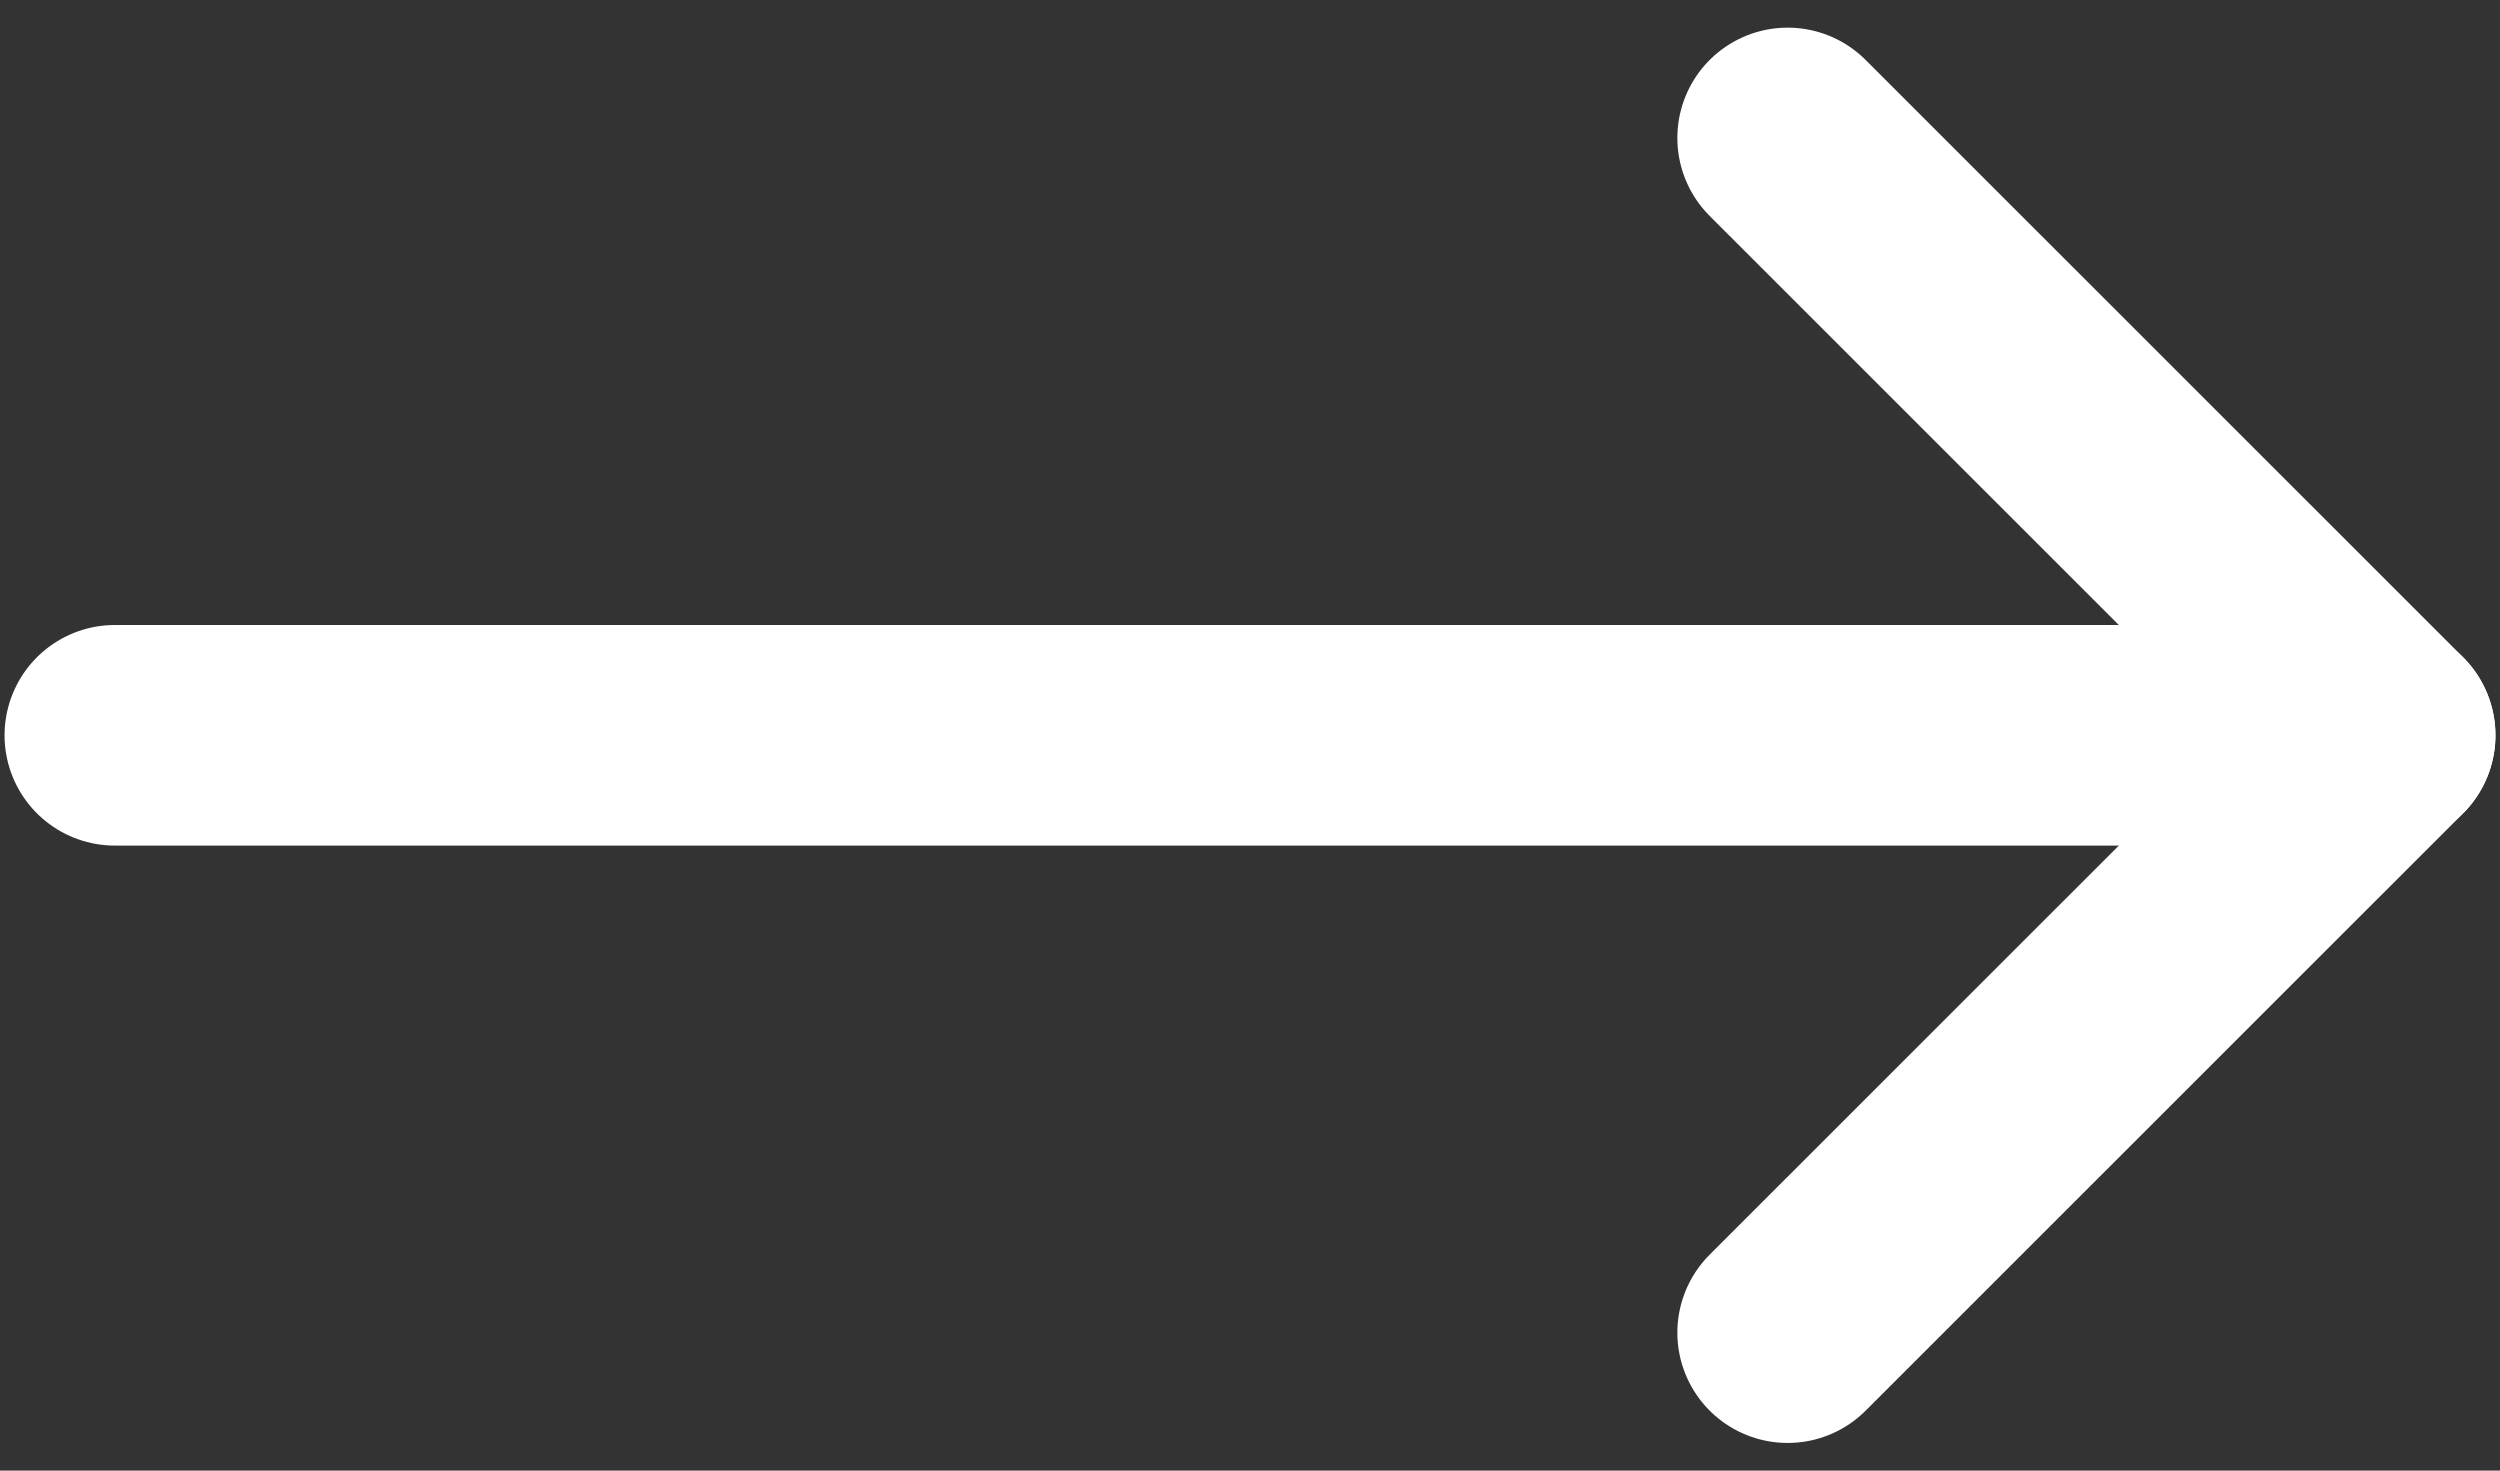
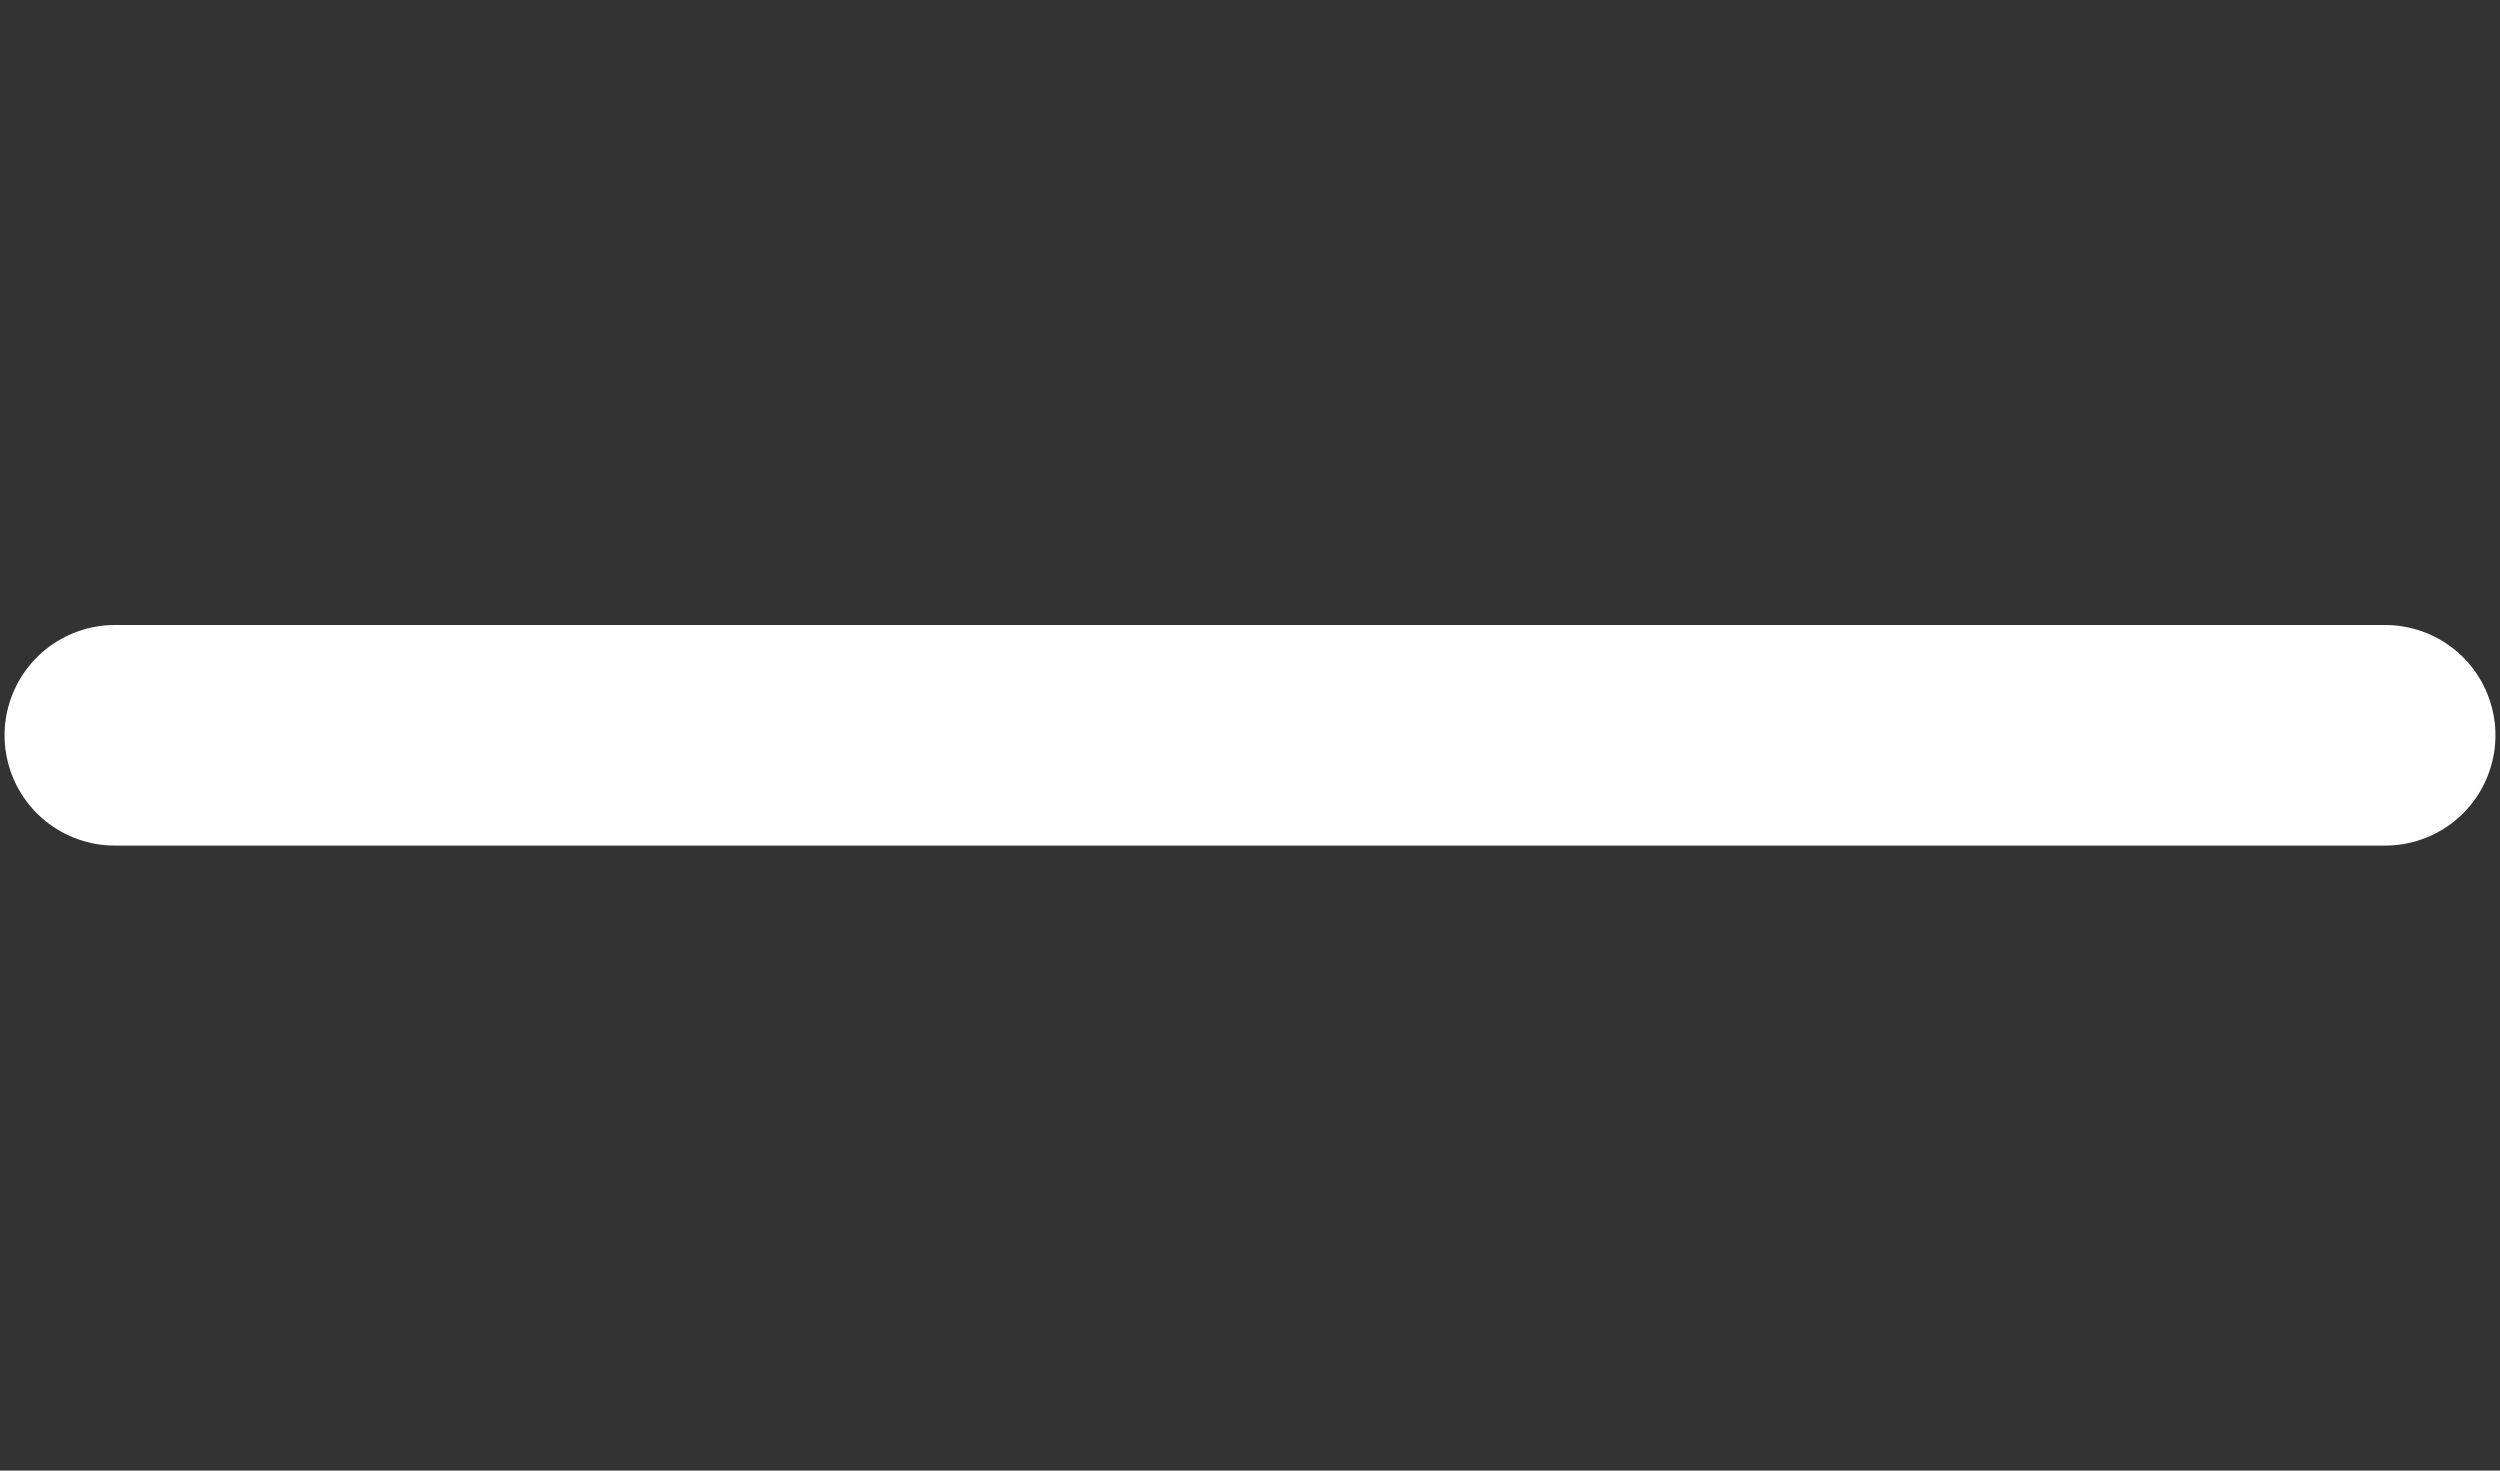
<svg xmlns="http://www.w3.org/2000/svg" width="17" height="10" viewBox="0 0 17 10" fill="none">
  <rect x="0" y="0" width="17" height="10" fill="#333333" stroke="none" />
  <path d="M16.219 5H0.781" stroke="white" stroke-width="1.5" stroke-linecap="round" stroke-linejoin="round" />
-   <path d="M12.156 0.938L16.219 5L12.156 9.062" stroke="white" stroke-width="1.5" stroke-linecap="round" stroke-linejoin="round" />
</svg>